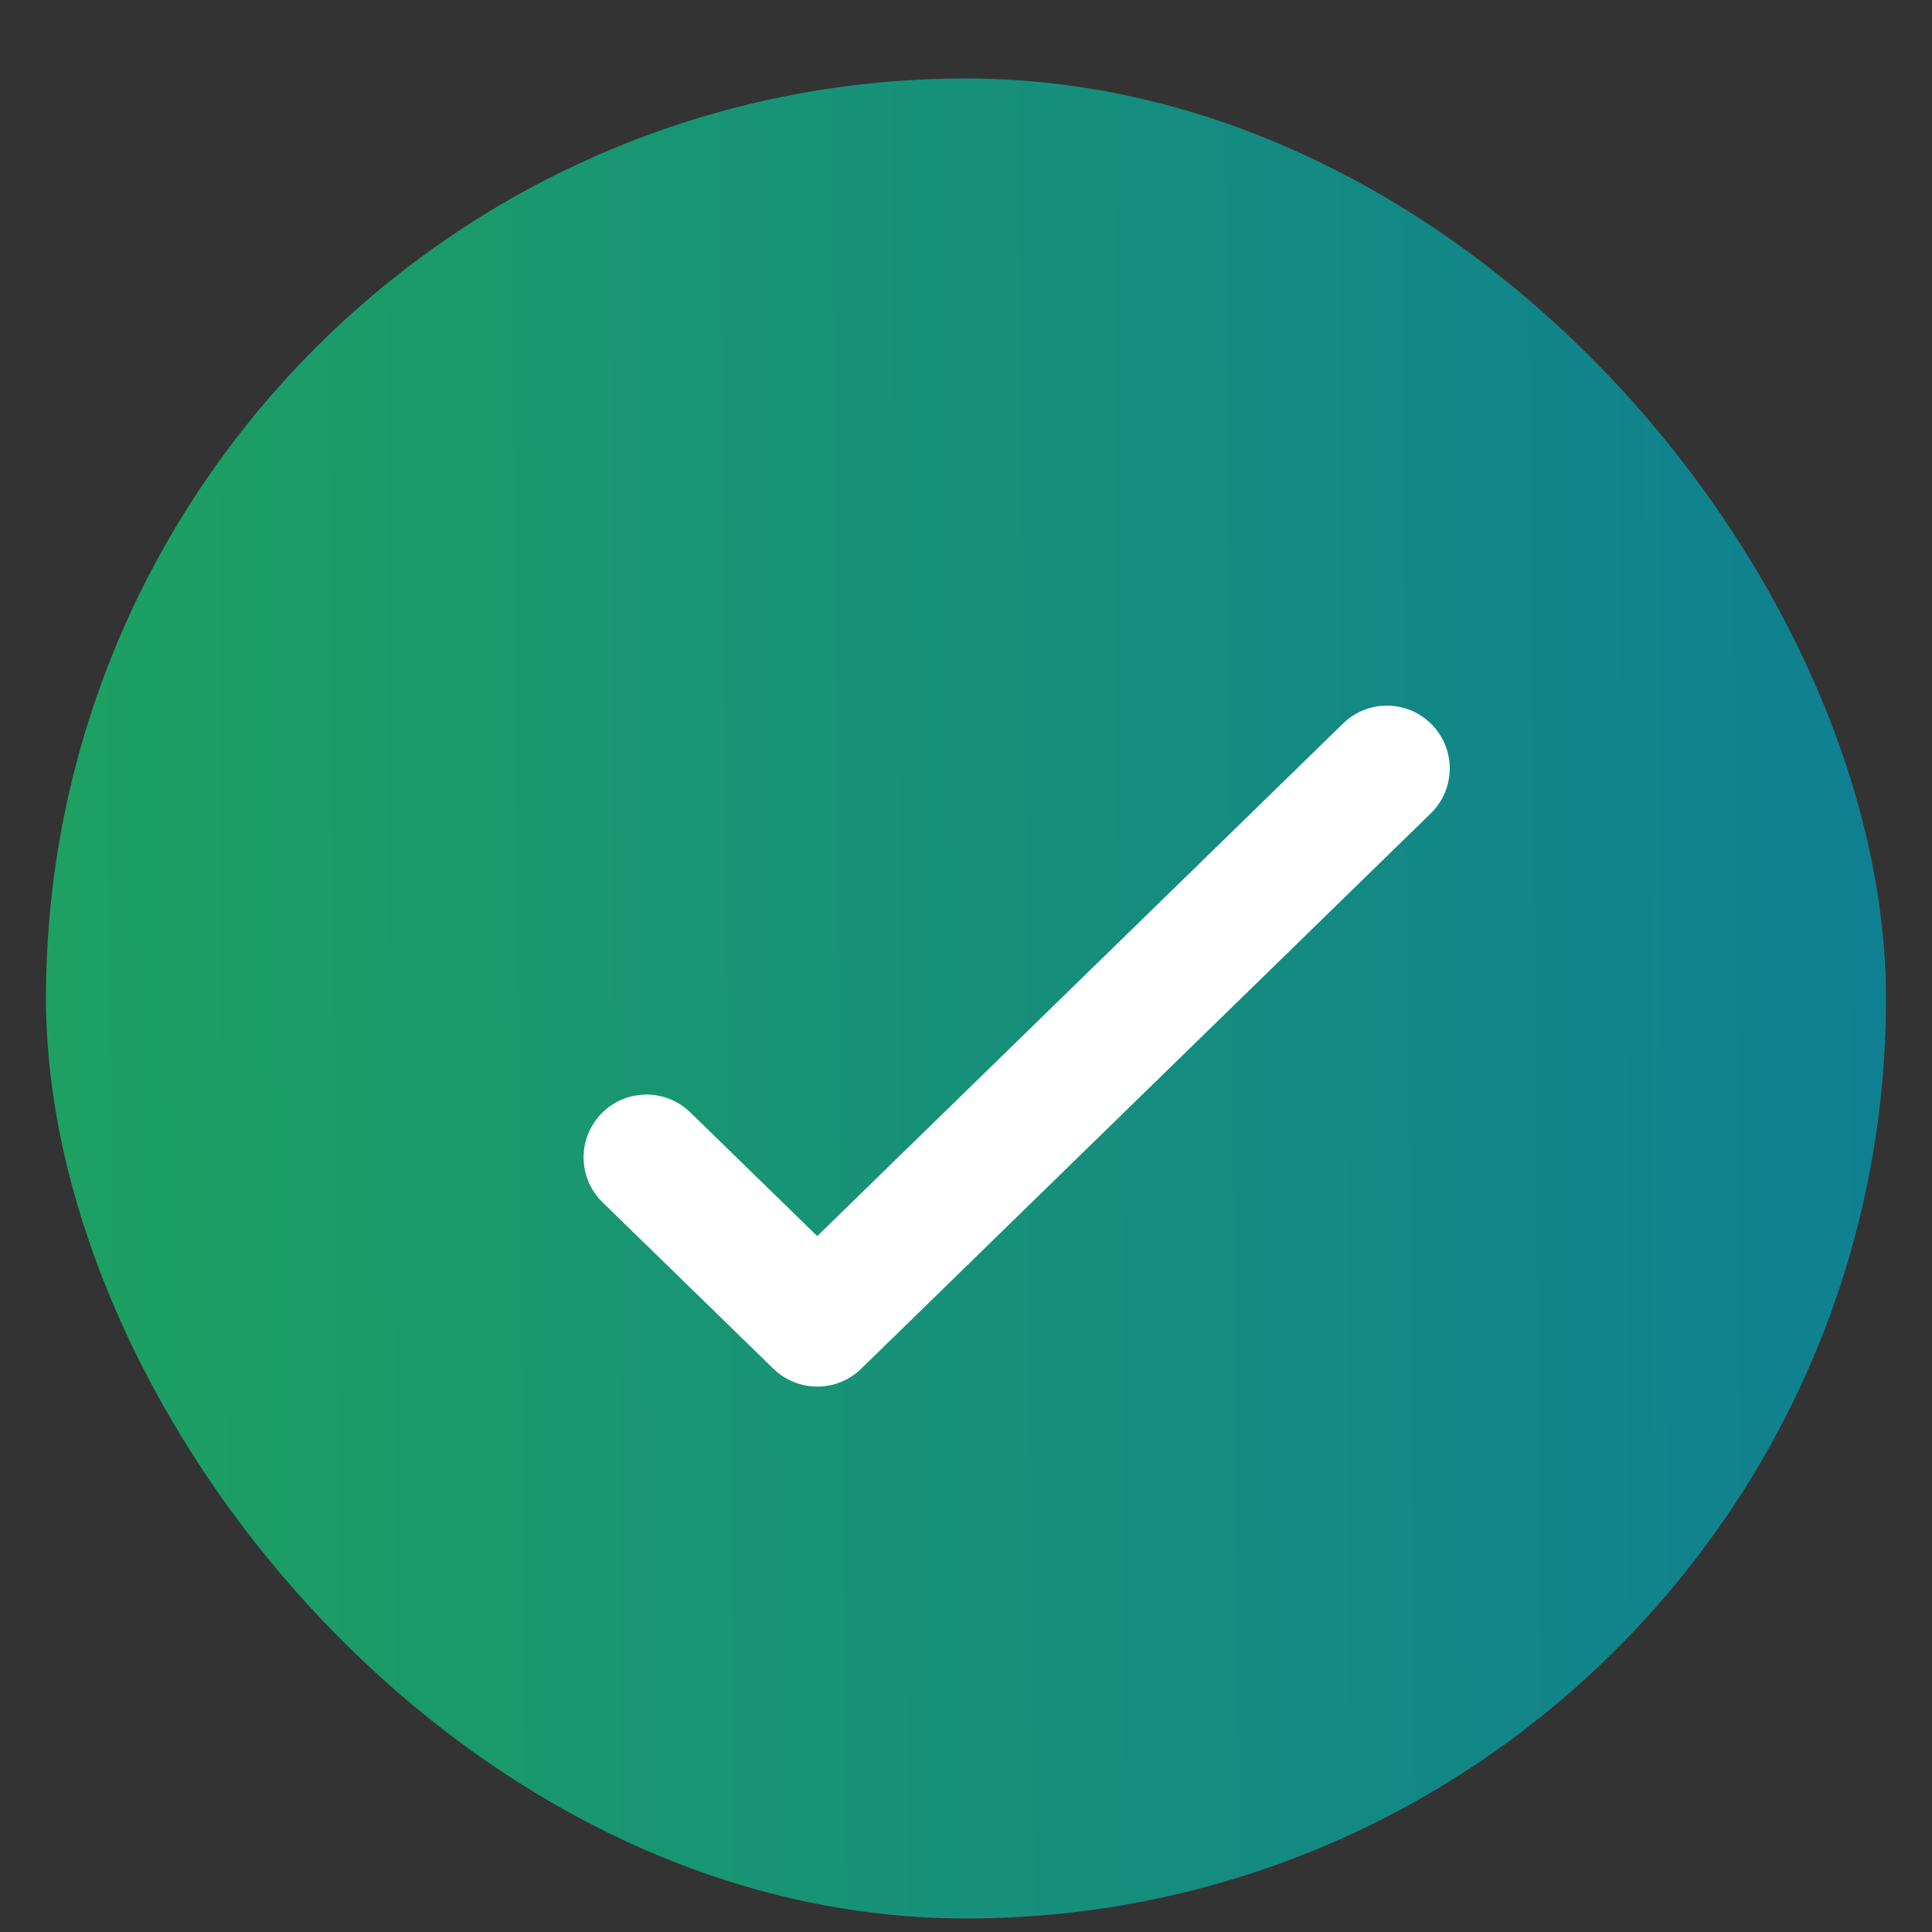
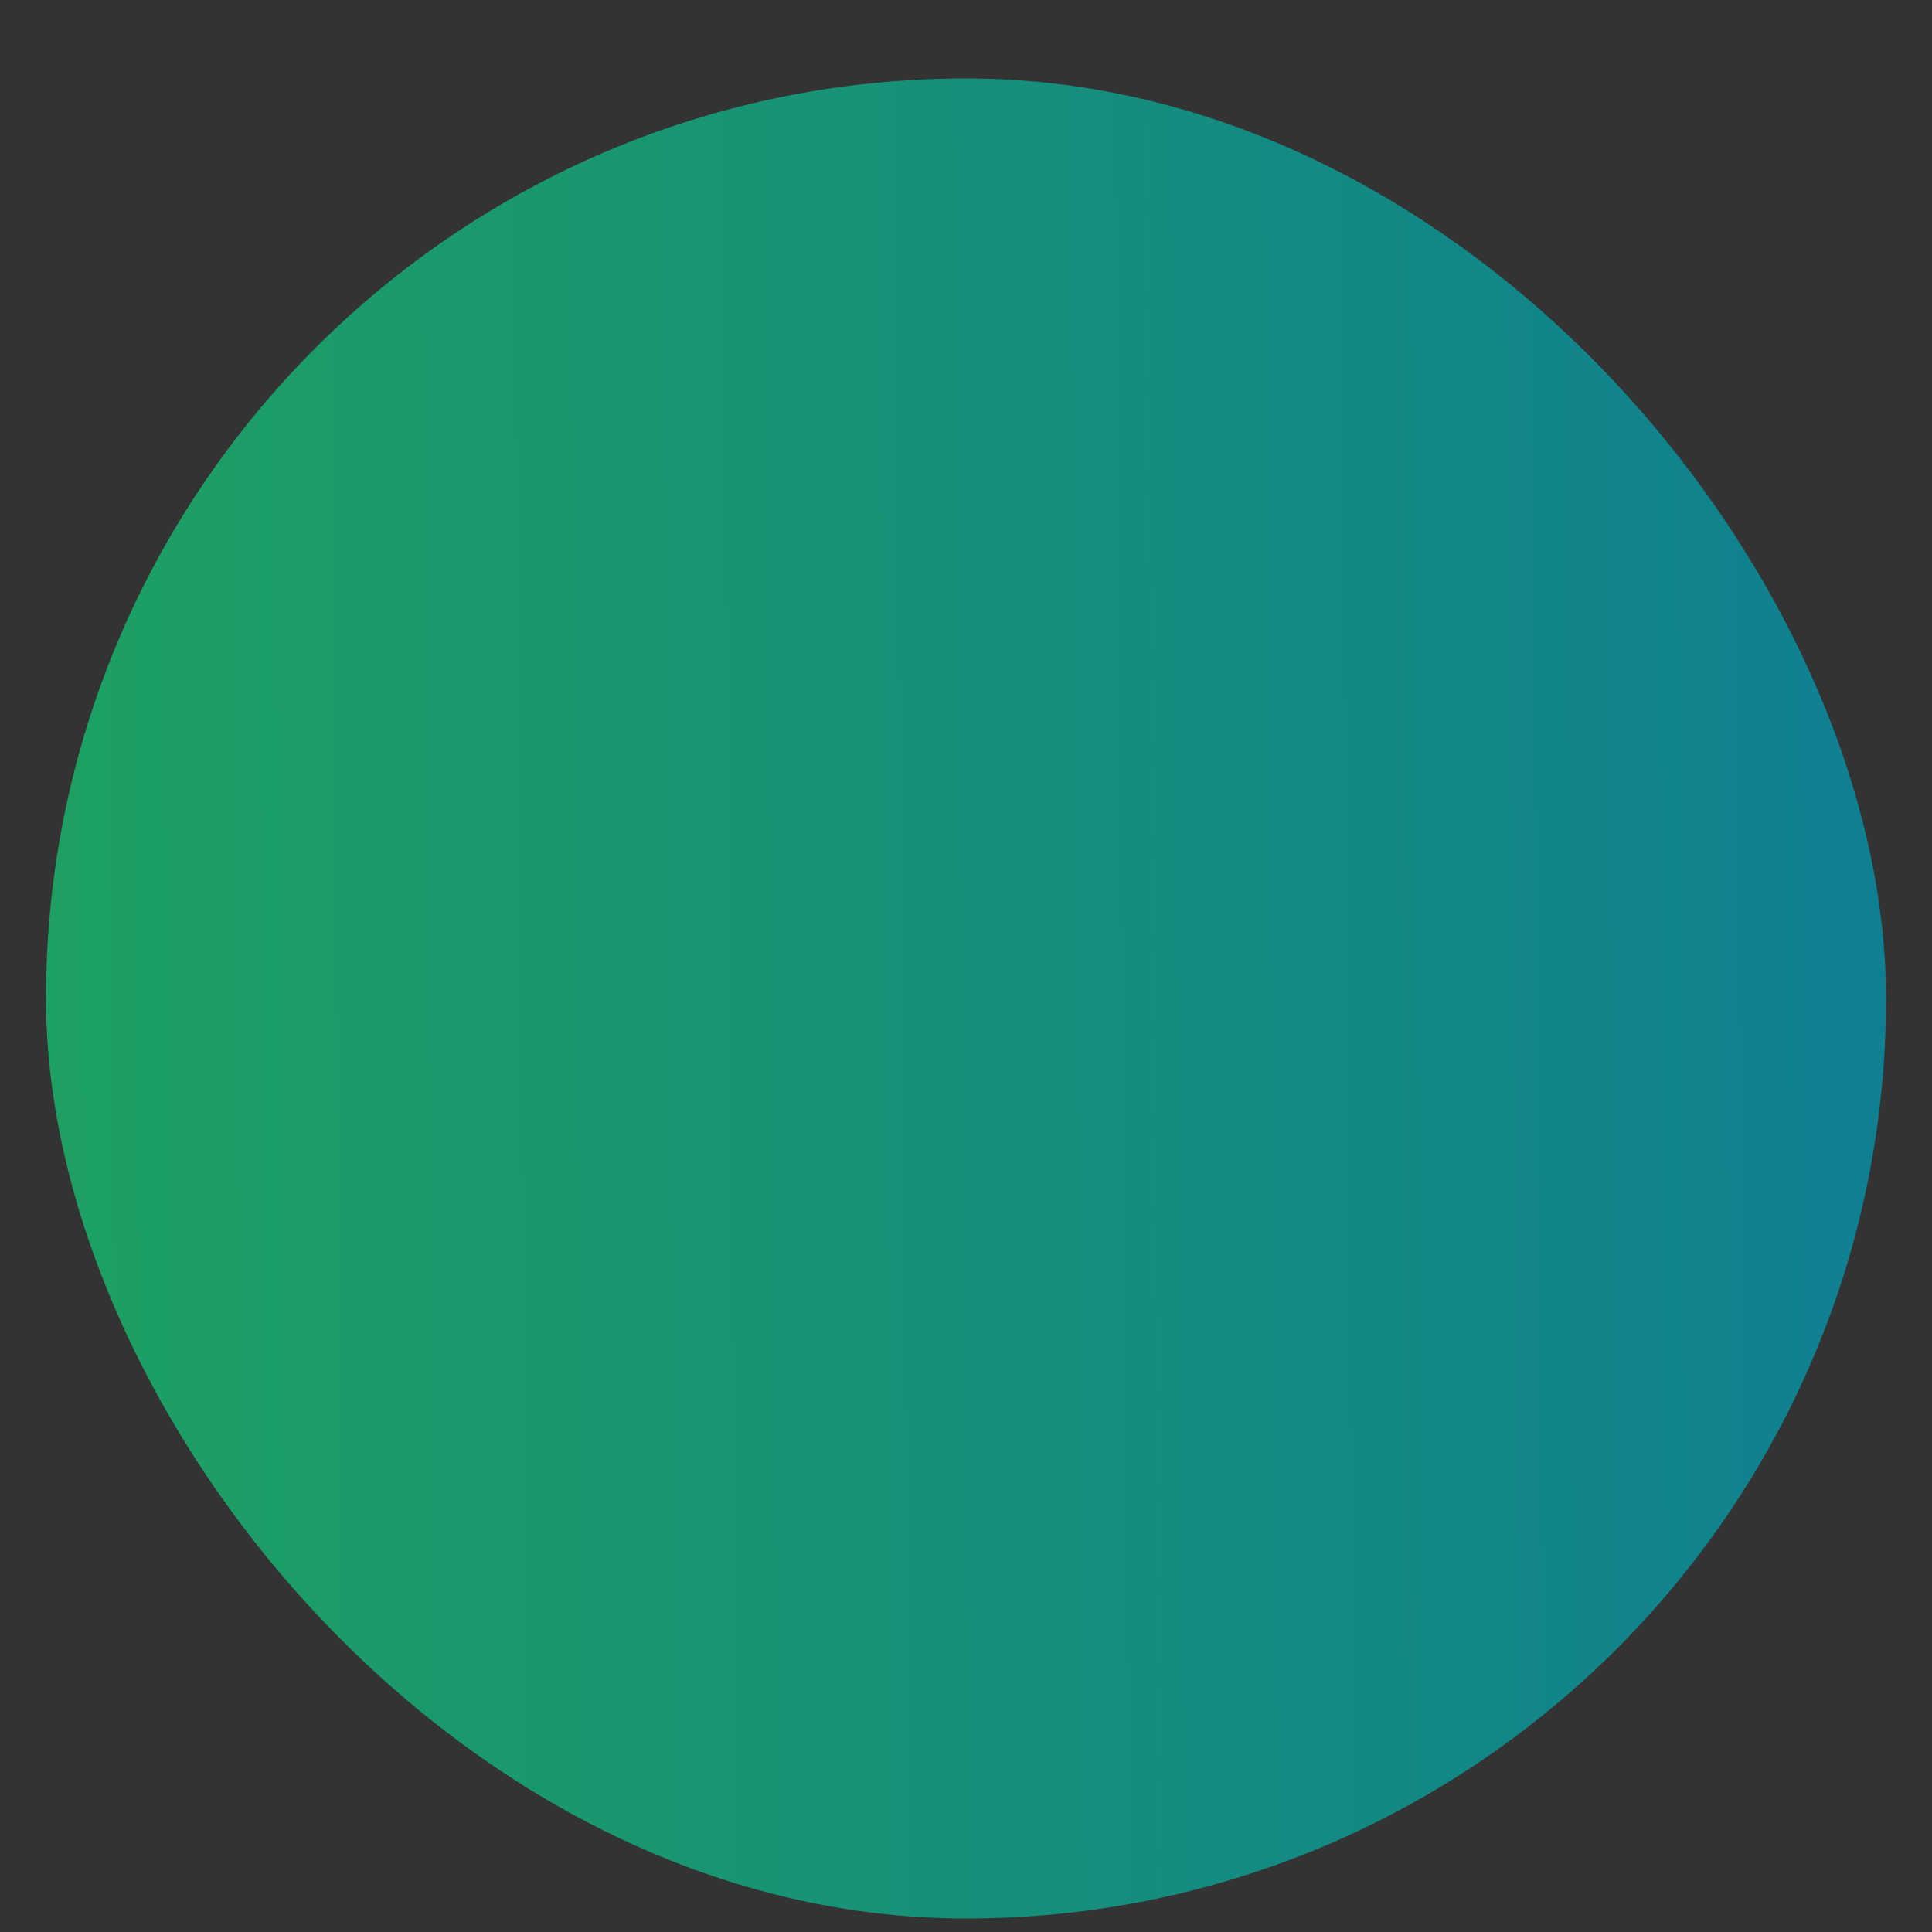
<svg xmlns="http://www.w3.org/2000/svg" width="21" height="21" viewBox="0 0 21 21" fill="none">
  <rect x="0" y="0" width="21" height="21" fill="#333333" stroke="none" />
  <rect x="0.5" y="0.853" width="20" height="20" rx="10" fill="url(#paint0_linear_13848_5164)" />
-   <path d="M15.552 8.841C15.822 8.578 15.827 8.146 15.564 7.876C15.301 7.606 14.868 7.601 14.599 7.864L8.883 13.436L7.503 12.091C7.233 11.828 6.8 11.834 6.537 12.104C6.274 12.374 6.28 12.806 6.55 13.069L8.407 14.878C8.673 15.136 9.095 15.136 9.36 14.878L15.552 8.841Z" fill="white" />
  <defs>
    <linearGradient id="paint0_linear_13848_5164" x1="-8.609" y1="44.879" x2="38.411" y2="44.484" gradientUnits="userSpaceOnUse">
      <stop stop-color="#24B04B" />
      <stop offset="1" stop-color="#0263BC" />
    </linearGradient>
  </defs>
</svg>